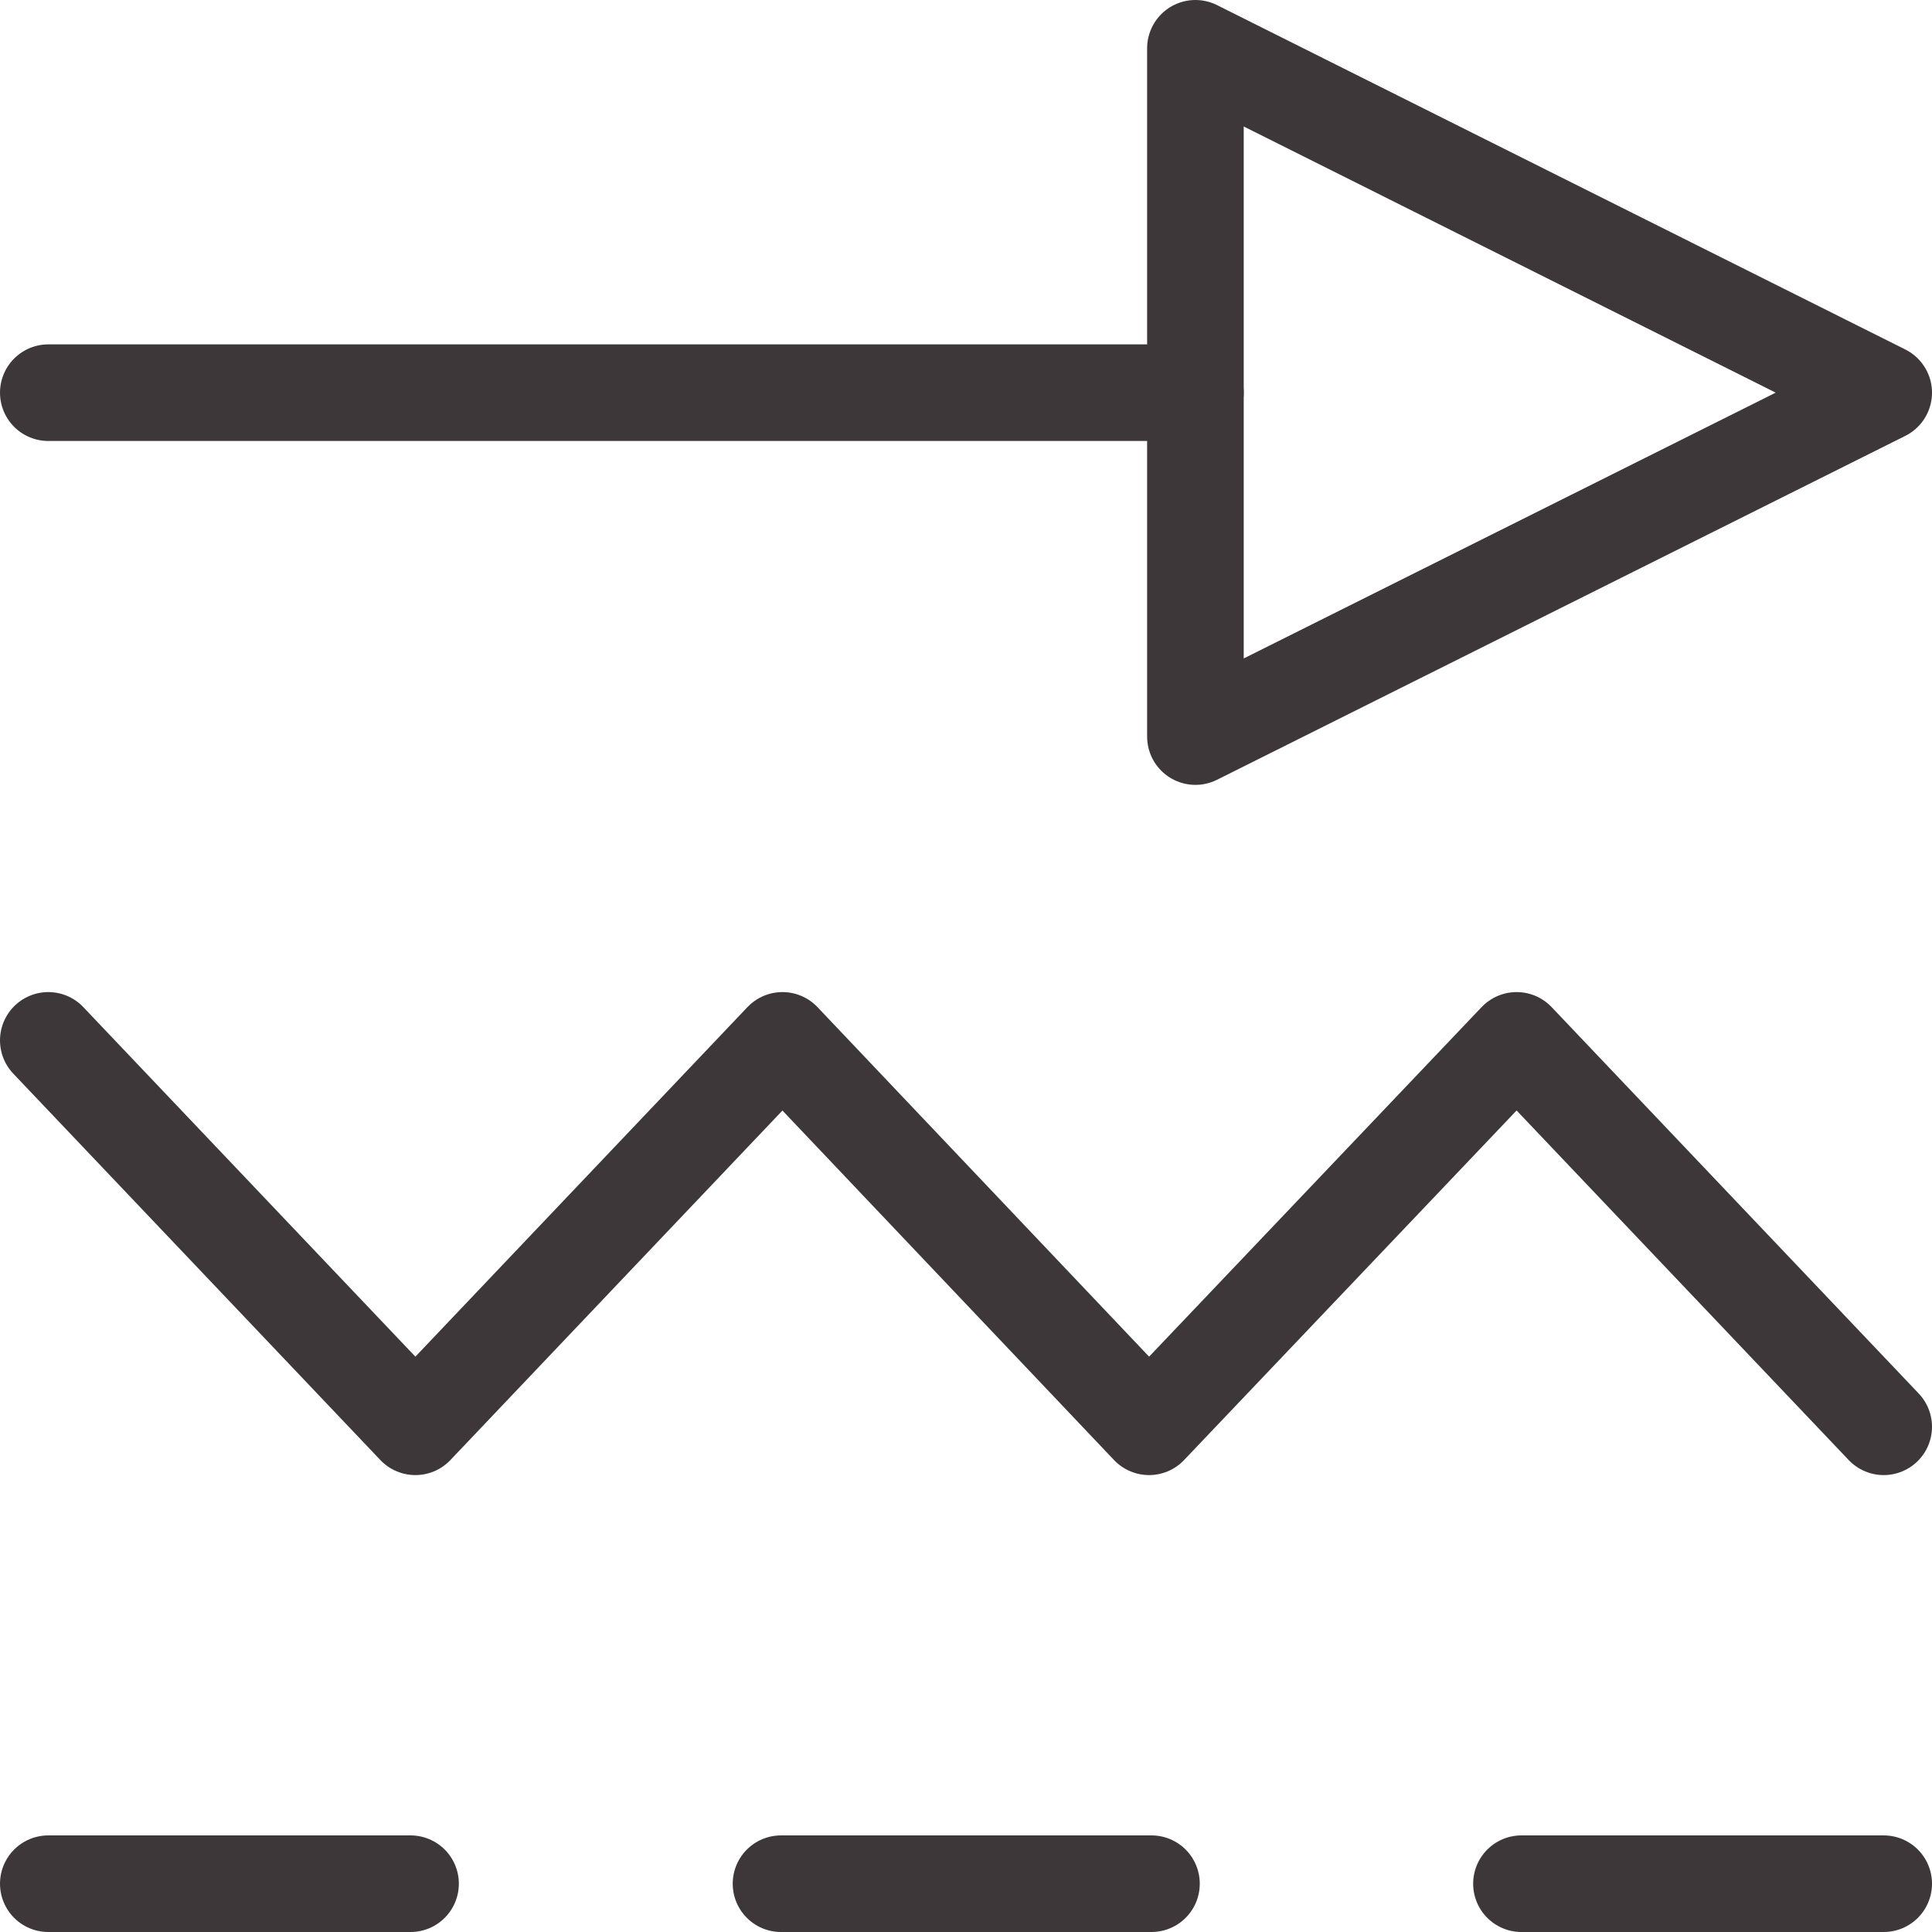
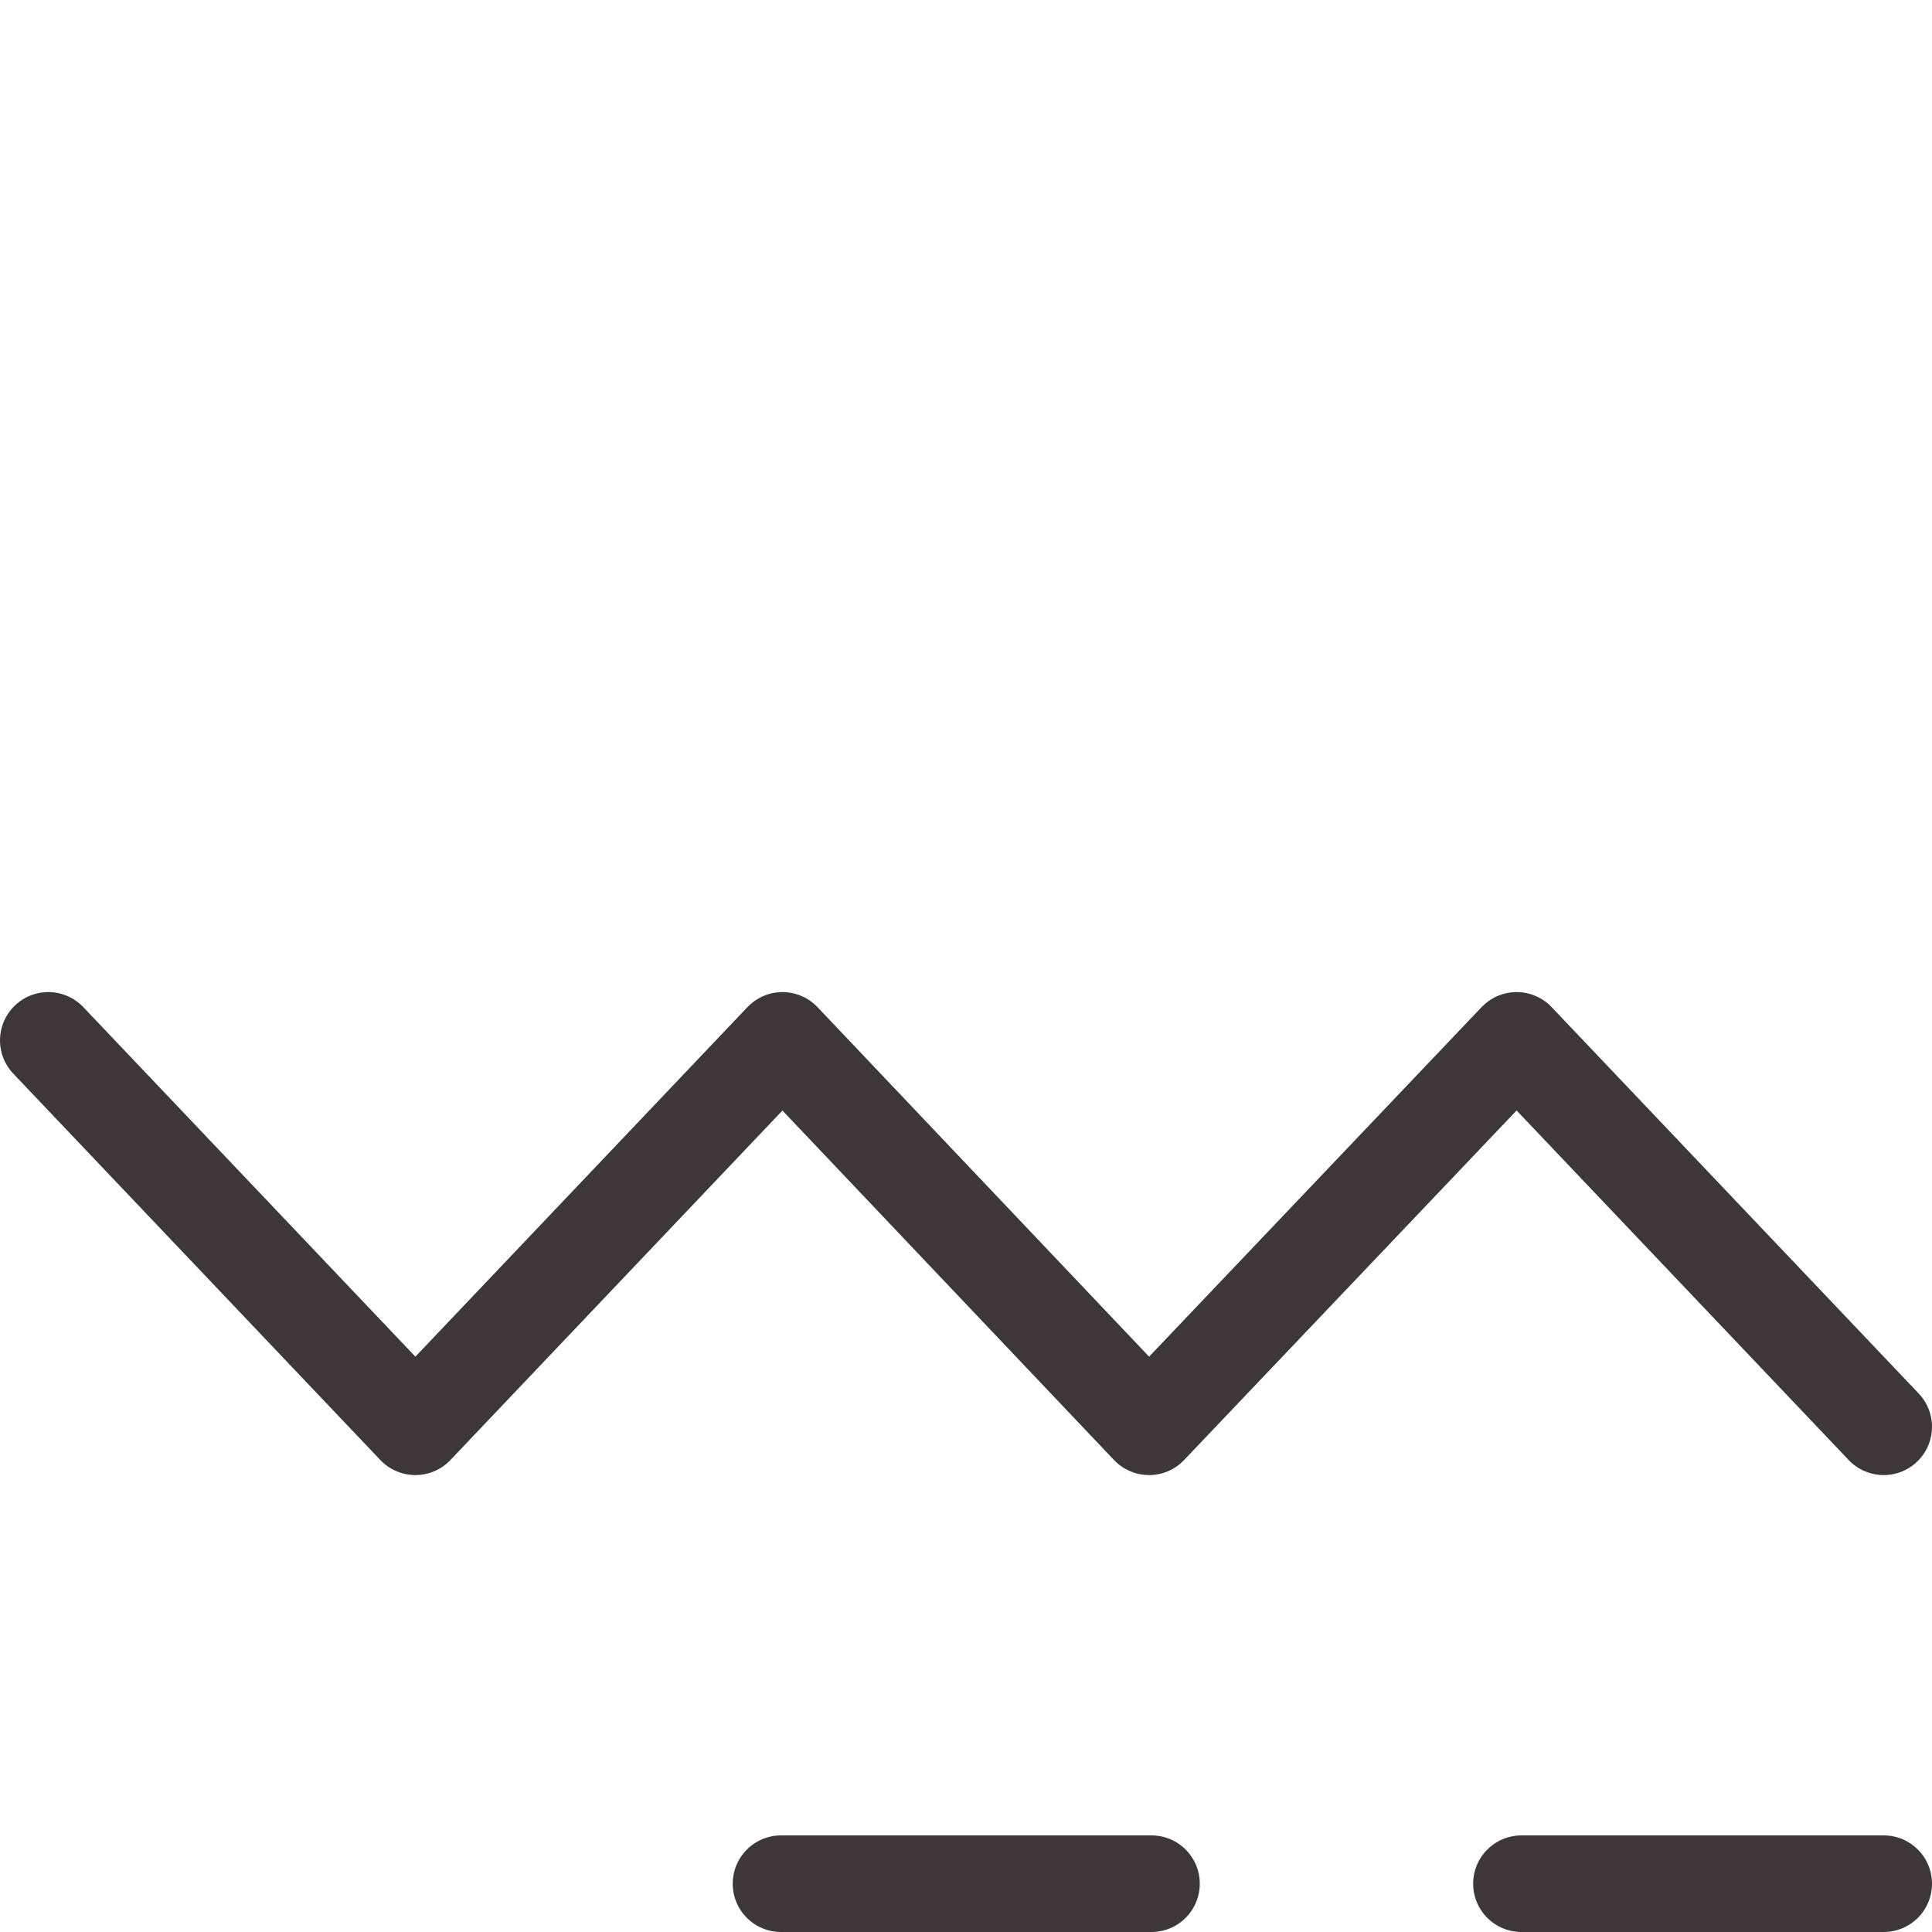
<svg xmlns="http://www.w3.org/2000/svg" id="uuid-9753cb97-62d5-4abd-a165-f53325b612f6" viewBox="0 0 40 40">
-   <polygon points="24.75 1 24.75 8.13 24.75 15.25 39 8.13 24.75 1" style="fill:none; stroke:#3e3739; stroke-linecap:round; stroke-linejoin:round; stroke-width:2px;" />
-   <line x1="1" y1="8.13" x2="24.75" y2="8.13" style="fill:none; stroke:#3e3739; stroke-linecap:round; stroke-linejoin:round; stroke-width:2px;" />
-   <line x1="1" y1="39" x2="8.5" y2="39" style="fill:none; stroke:#3e3739; stroke-linecap:round; stroke-linejoin:round; stroke-width:2px;" />
  <line x1="16.17" y1="39" x2="27.67" y2="39" style="fill:none; stroke:#3e3739; stroke-dasharray:0 0 7.67 7.67; stroke-linecap:round; stroke-linejoin:round; stroke-width:2px;" />
  <line x1="31.5" y1="39" x2="39" y2="39" style="fill:none; stroke:#3e3739; stroke-linecap:round; stroke-linejoin:round; stroke-width:2px;" />
  <polyline points="1 21.54 8.6 29.54 16.2 21.54 23.79 29.54 31.4 21.54 39 29.54" style="fill:none; stroke:#3e3739; stroke-linecap:round; stroke-linejoin:round; stroke-width:2px;" />
</svg>